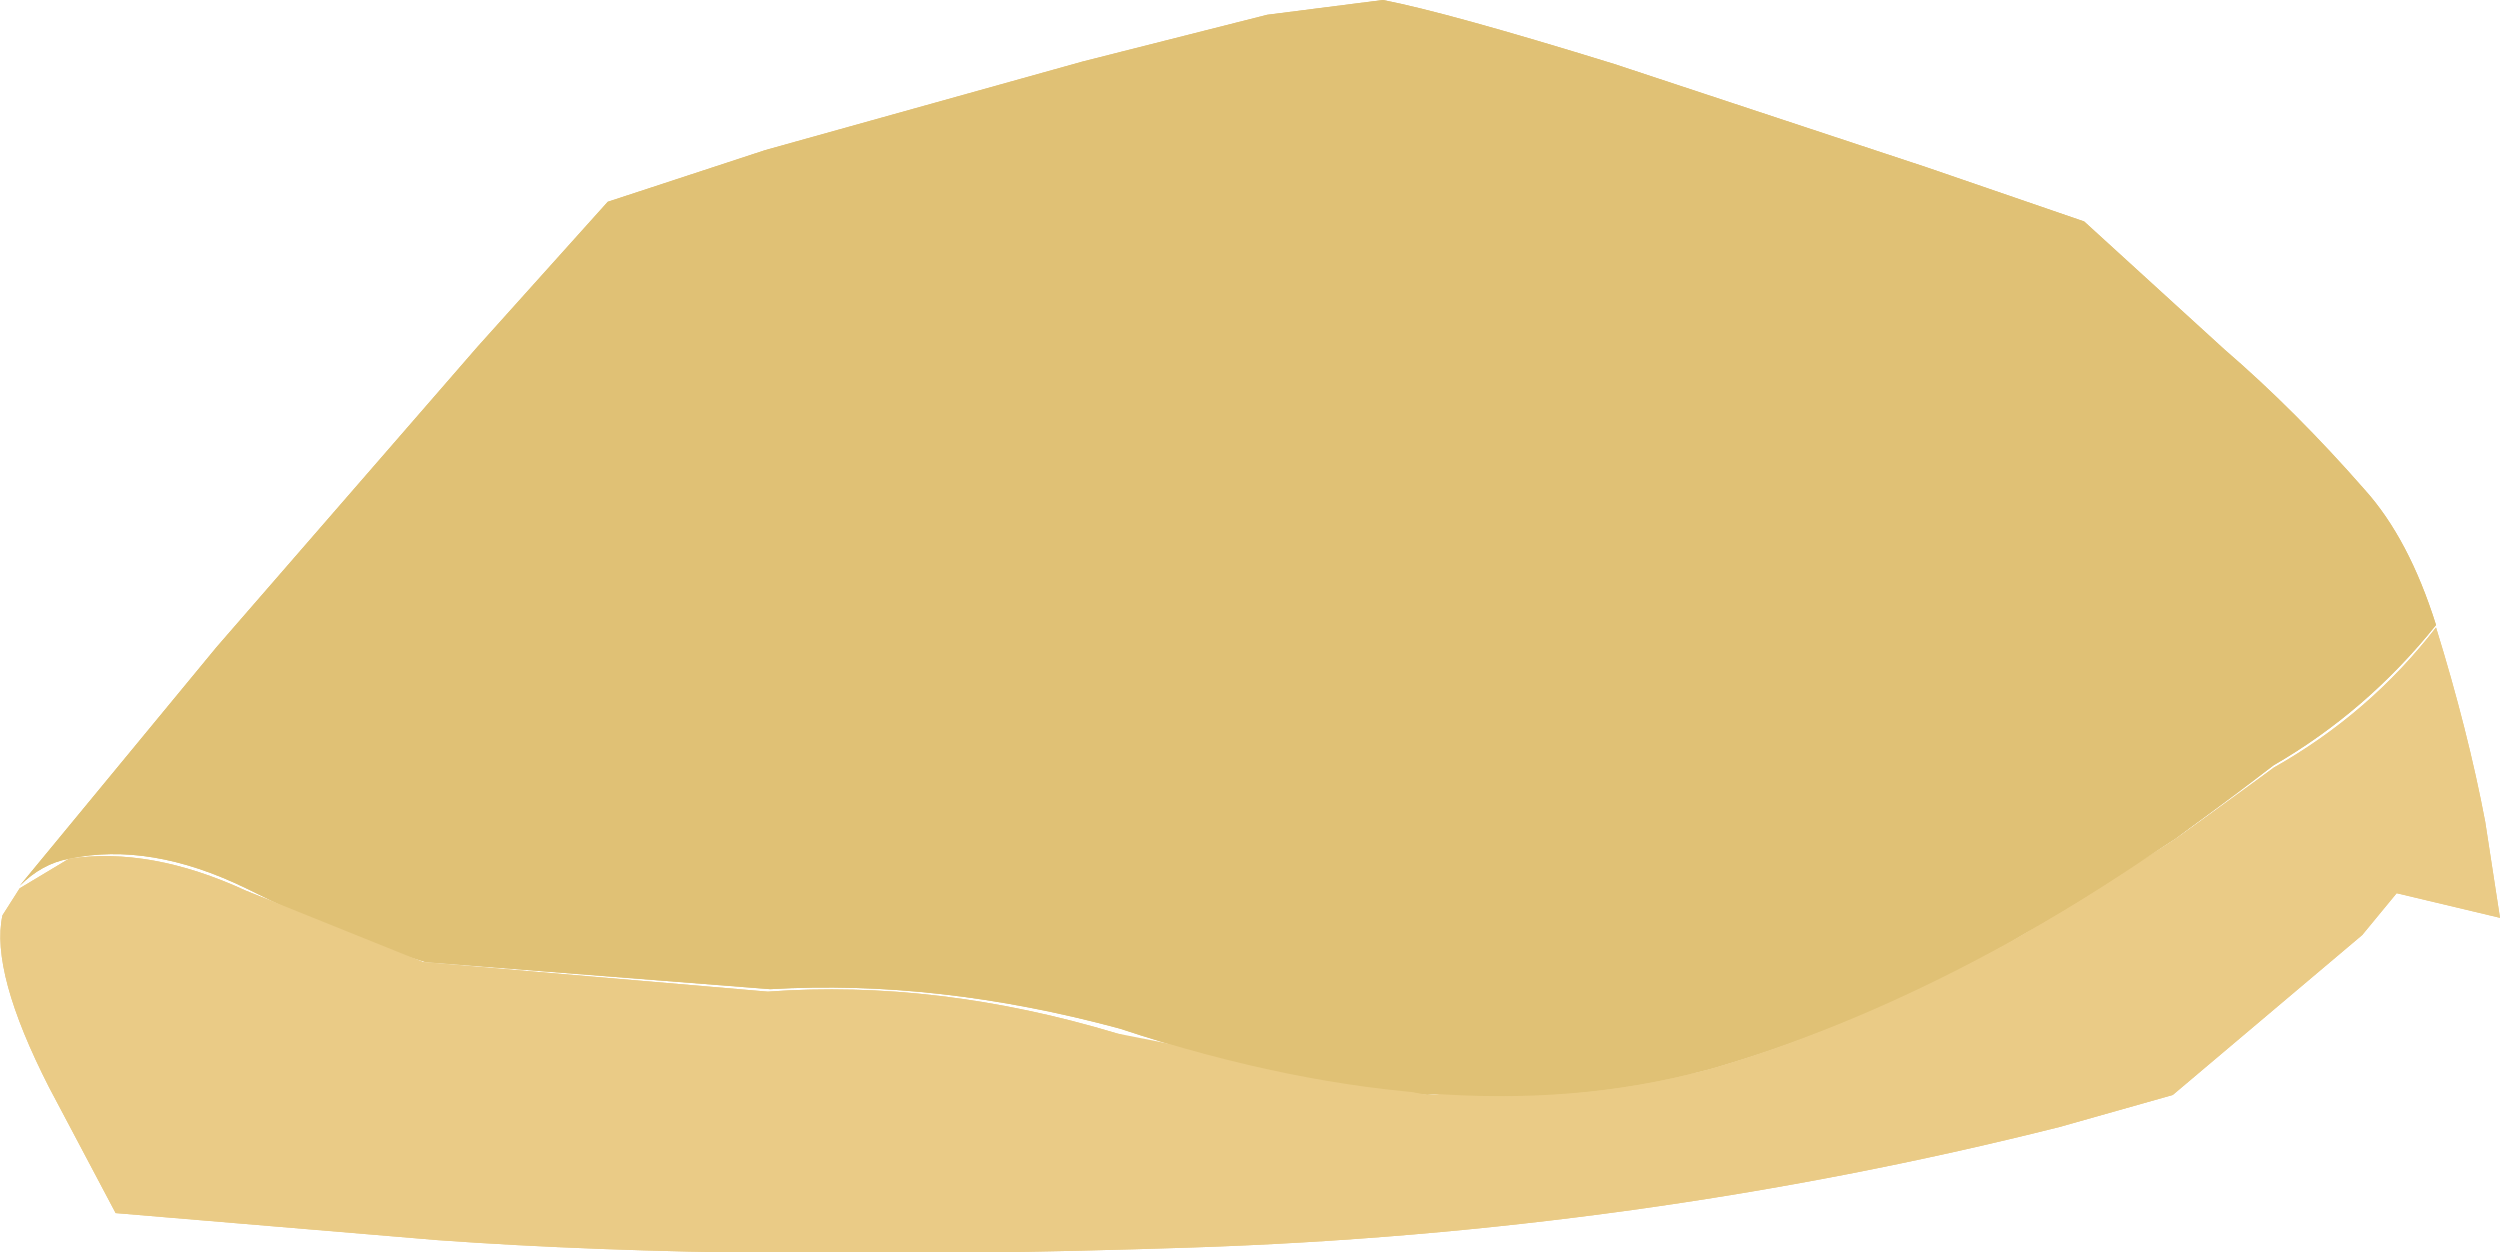
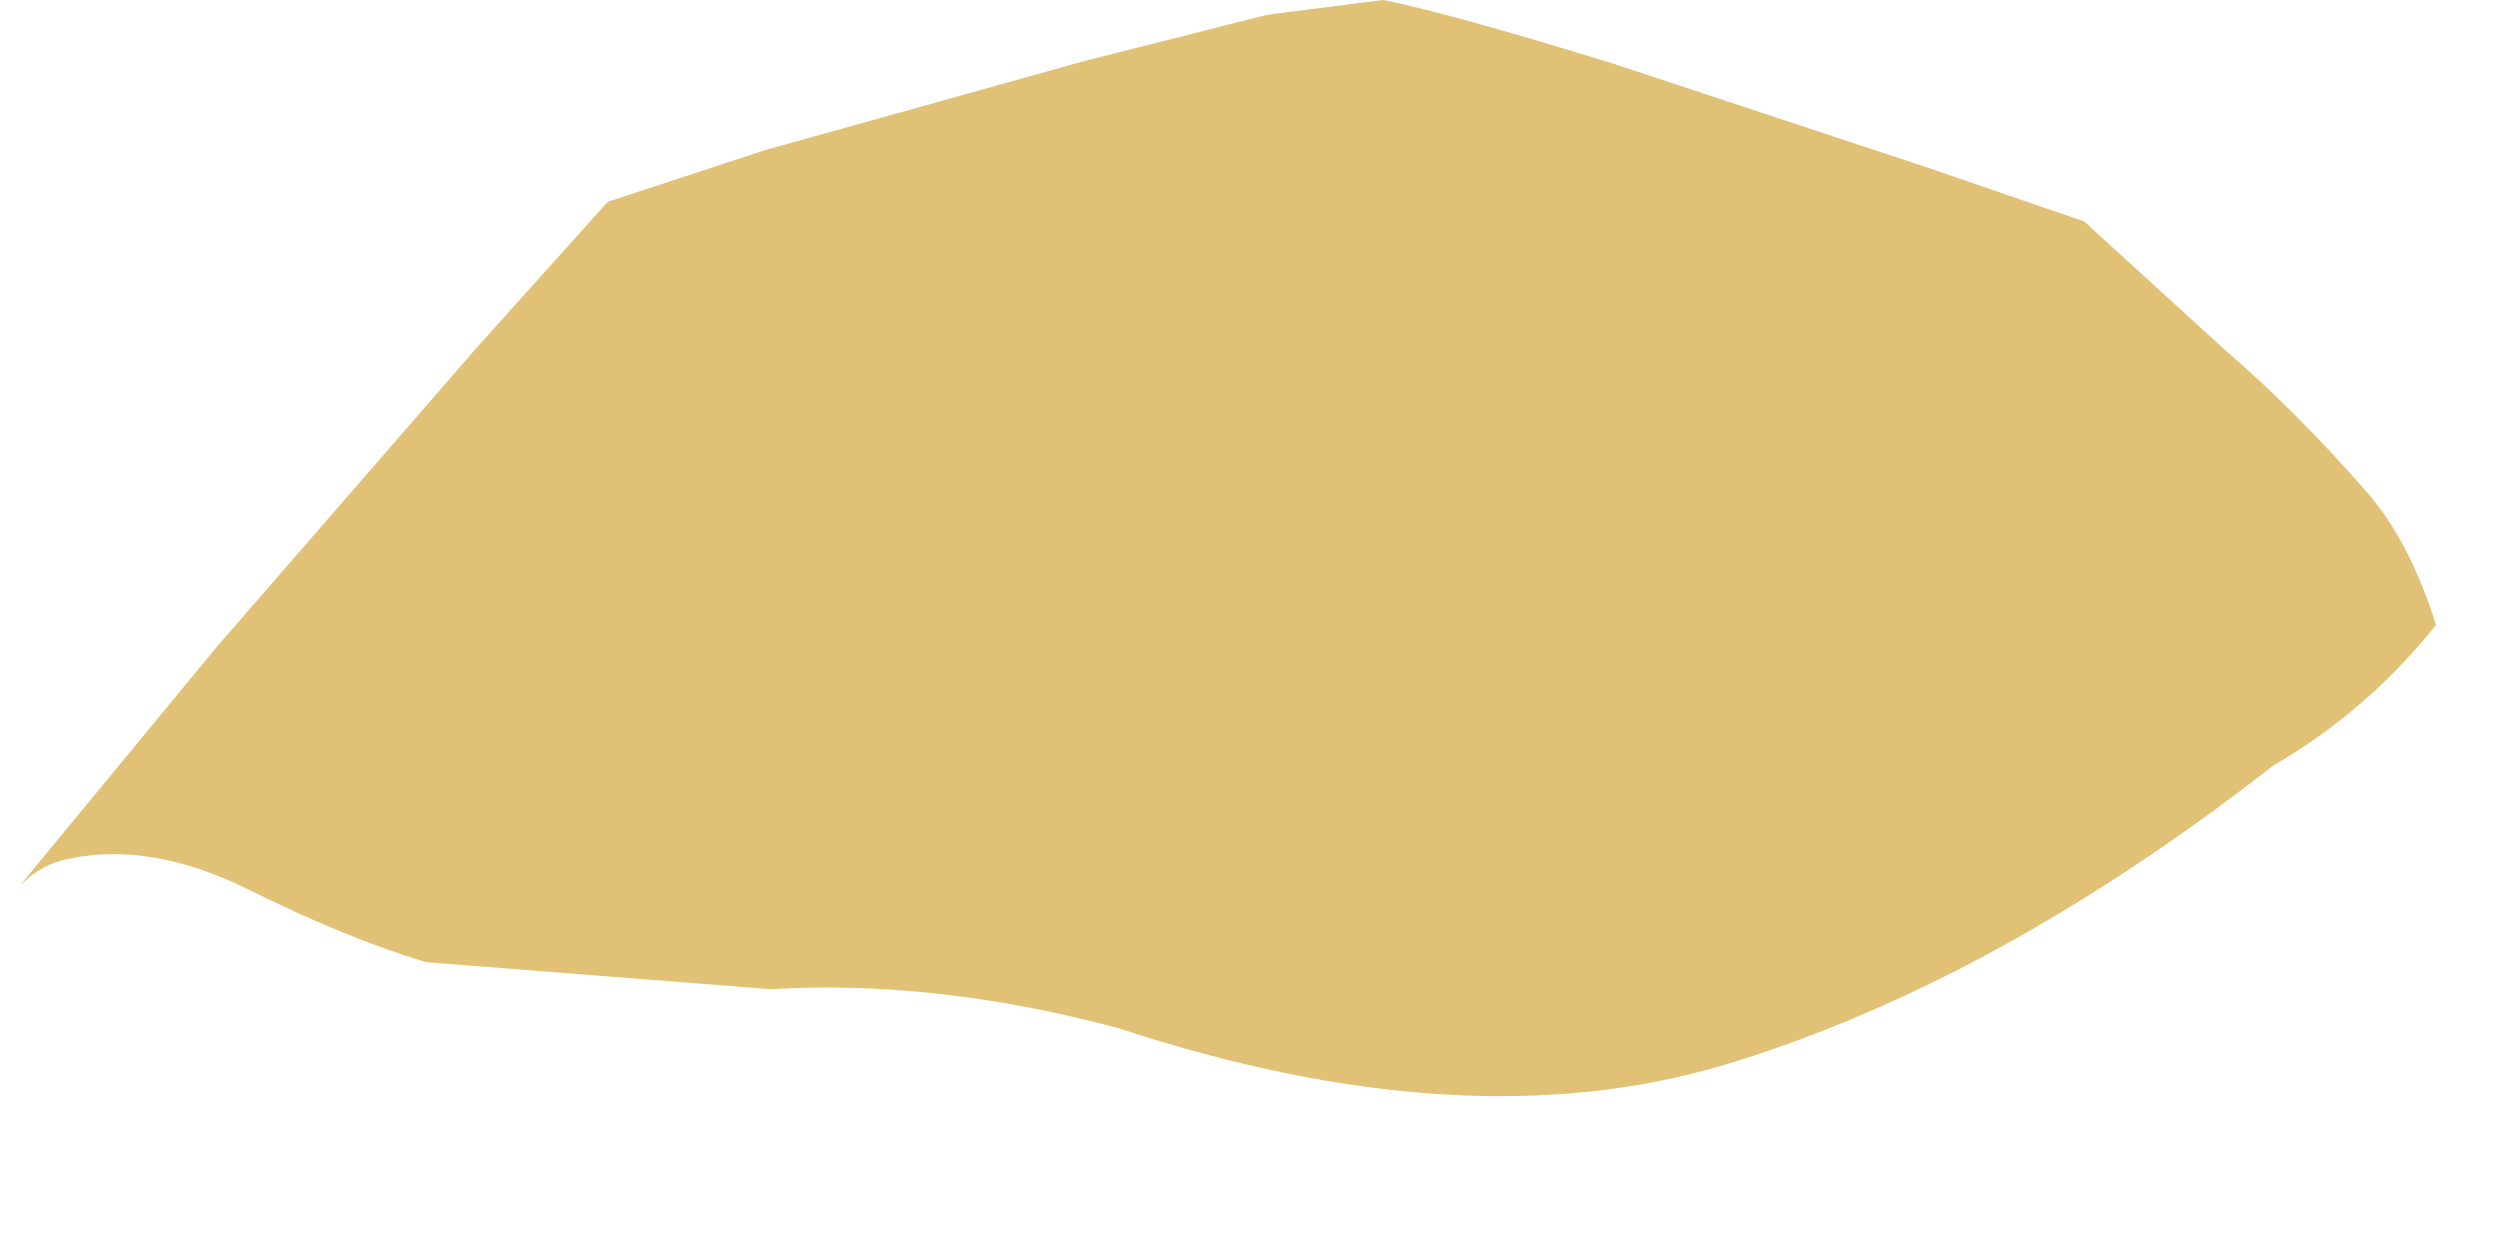
<svg xmlns="http://www.w3.org/2000/svg" height="25.45px" width="50.8px">
  <g transform="matrix(1.0, 0.0, 0.0, 1.0, 50.8, -3.35)">
-     <path d="M-21.8 25.6 Q-24.75 25.35 -28.05 24.25 -31.75 23.25 -35.15 23.45 L-42.15 22.9 Q-43.8 22.4 -45.8 21.4 -47.75 20.45 -49.4 20.8 -49.95 20.9 -50.4 21.35 L-46.4 16.5 -41.1 10.4 -38.45 7.45 -35.25 6.4 -28.8 4.6 -25.05 3.65 -22.7 3.35 Q-21.4 3.6 -18.0 4.65 L-11.65 6.75 -8.45 7.85 -5.6 10.45 Q-4.15 11.7 -2.75 13.3 -1.85 14.3 -1.3 16.05 -2.7 17.8 -4.6 18.9 L-6.6 20.4 -9.95 22.5 Q-12.9 24.15 -15.8 25.0 L-15.95 25.05 -16.15 25.1 -16.35 25.15 -21.8 25.6" fill="#e0c175" fill-rule="evenodd" stroke="none" />
-     <path d="M-21.8 25.6 L-16.35 25.15 -16.15 25.1 -15.95 25.05 -15.8 25.0 Q-12.9 24.15 -9.95 22.5 L-6.6 20.4 -4.6 18.95 Q-2.65 17.85 -1.3 16.1 -0.65 18.2 -0.3 20.05 L0.0 22.0 -2.1 21.5 -2.8 22.35 -6.65 25.6 -8.95 26.25 Q-17.5 28.4 -26.6 28.7 -35.65 29.0 -41.9 28.55 L-48.45 28.0 -49.8 25.45 Q-51.0 23.1 -50.75 21.95 L-50.4 21.4 -49.4 20.8 Q-47.75 20.55 -45.8 21.45 L-42.2 22.9 -35.2 23.5 Q-31.75 23.25 -28.1 24.35 L-21.8 25.6" fill="#eacb86" fill-rule="evenodd" stroke="none" />
    <path d="M-8.45 7.85 L-5.6 10.45 Q-4.15 11.7 -2.75 13.3 -1.85 14.3 -1.3 16.05 -2.7 17.8 -4.6 18.9 -10.3 23.35 -15.8 25.0 -21.05 26.55 -28.05 24.25 -31.75 23.25 -35.15 23.45 L-42.15 22.9 Q-43.8 22.4 -45.8 21.4 -47.75 20.45 -49.4 20.8 -49.95 20.9 -50.4 21.35 L-46.4 16.5 -41.1 10.4 -38.45 7.45 -35.25 6.4 -28.8 4.6 -25.05 3.65 -22.7 3.35 Q-21.4 3.6 -18.0 4.65 L-11.65 6.75 -8.45 7.85" fill="#e0c175" fill-rule="evenodd" stroke="none" />
-     <path d="M-4.6 18.95 Q-2.65 17.85 -1.3 16.1 -0.65 18.2 -0.3 20.05 L0.0 22.0 -2.1 21.5 -2.8 22.35 -6.65 25.6 -8.95 26.25 Q-17.5 28.4 -26.6 28.7 -35.65 29.0 -41.9 28.55 L-48.45 28.0 -49.8 25.45 Q-51.0 23.1 -50.75 21.95 L-50.4 21.4 -49.4 20.8 Q-47.75 20.55 -45.8 21.45 L-42.2 22.9 -35.2 23.5 Q-31.75 23.25 -28.1 24.35 -21.05 26.55 -15.8 25.0 -10.35 23.35 -4.6 18.95" fill="#eacb86" fill-rule="evenodd" stroke="none" />
  </g>
</svg>